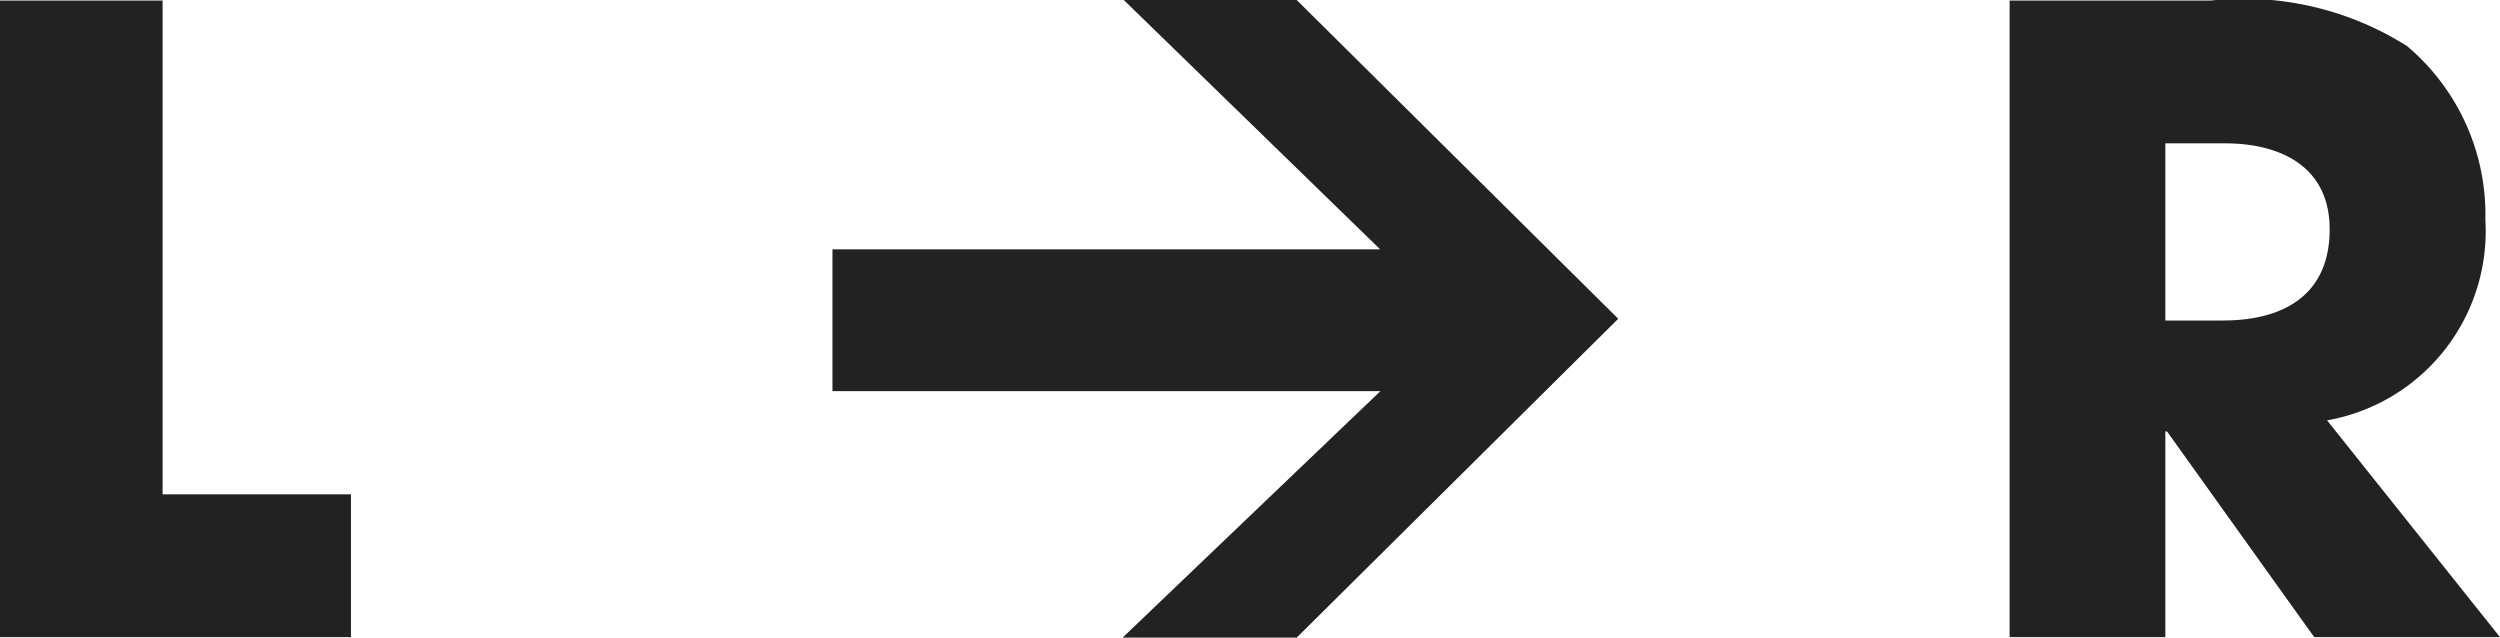
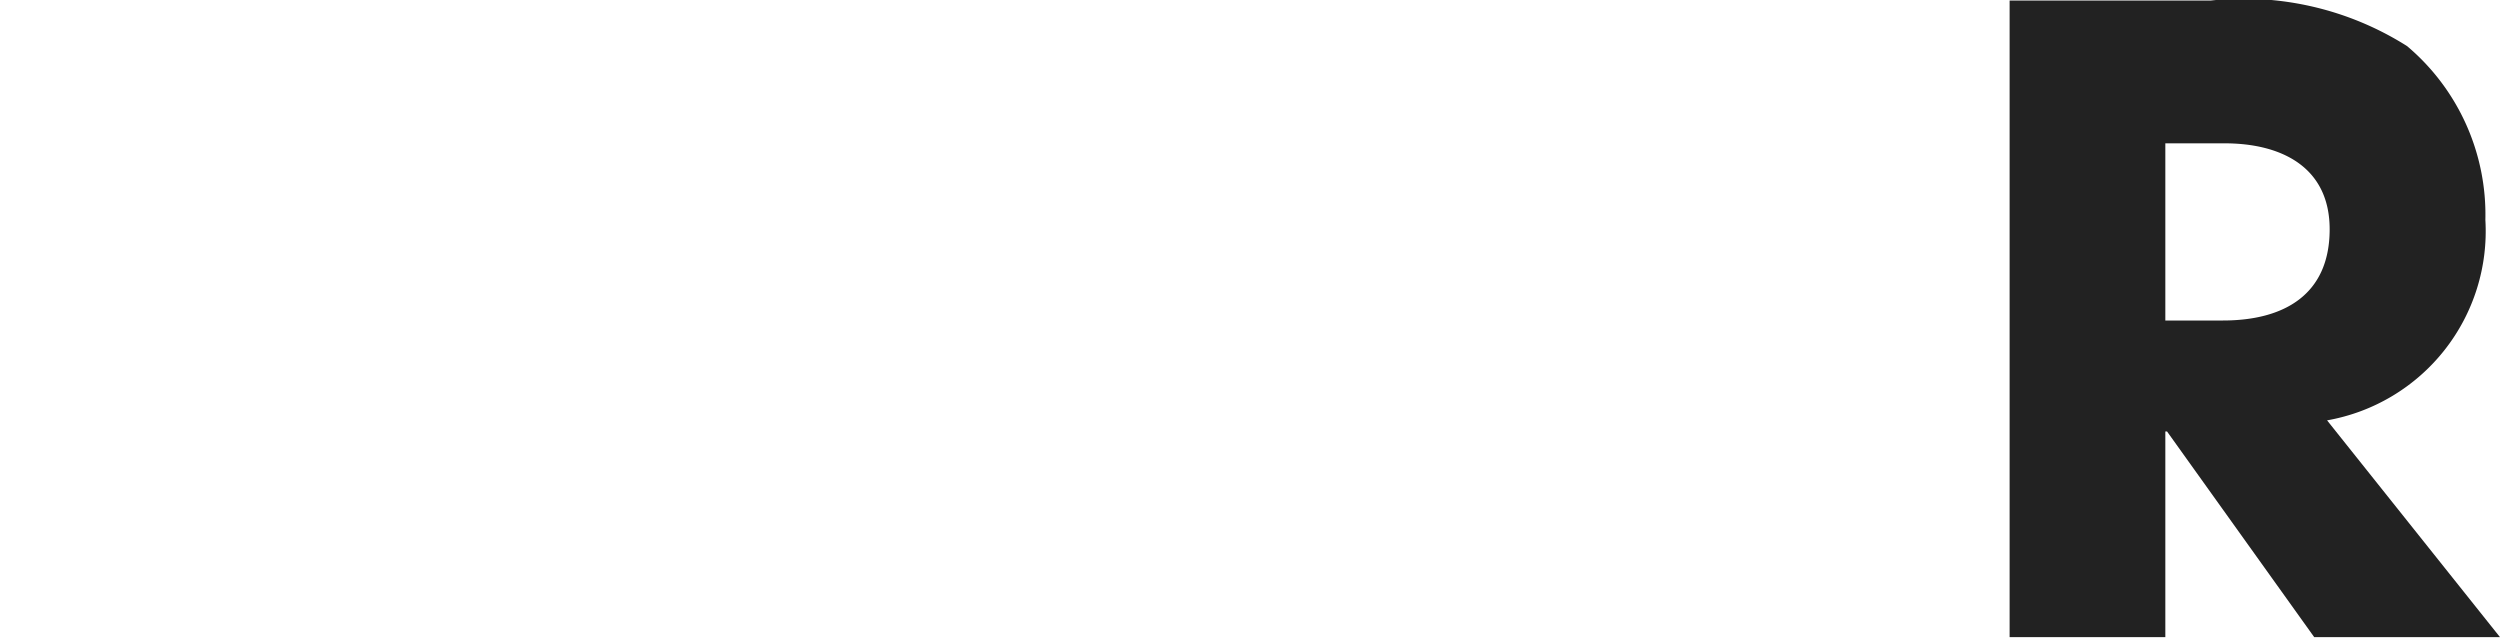
<svg xmlns="http://www.w3.org/2000/svg" id="レイヤー_1" data-name="レイヤー 1" viewBox="0 0 43.588 11.117">
  <defs>
    <style>.cls-1{fill:#222;}</style>
  </defs>
  <title>txt_l_r</title>
-   <path class="cls-1" d="M0,11.109V.009H2.835V8.619H6.119V11.109Z" />
  <path class="cls-1" d="M40.349,11.109,37.783,7.523h-.03V11.109H35.038V.009h3.51a5.329,5.329,0,0,1,3.42.795A3.844,3.844,0,0,1,43.333,3.834a3.349,3.349,0,0,1-2.76,3.495L43.588,11.109ZM38.788,2.499H37.753V5.588h1.005c1.065,0,1.86-.45,1.86-1.59C40.618,2.904,39.764,2.499,38.788,2.499Z" />
-   <polygon class="cls-1" points="22.608 0 19.593 0 24.063 4.347 14.514 4.347 14.514 6.819 24.068 6.819 19.573 11.117 22.608 11.117 28.214 5.558 22.608 0" />
</svg>